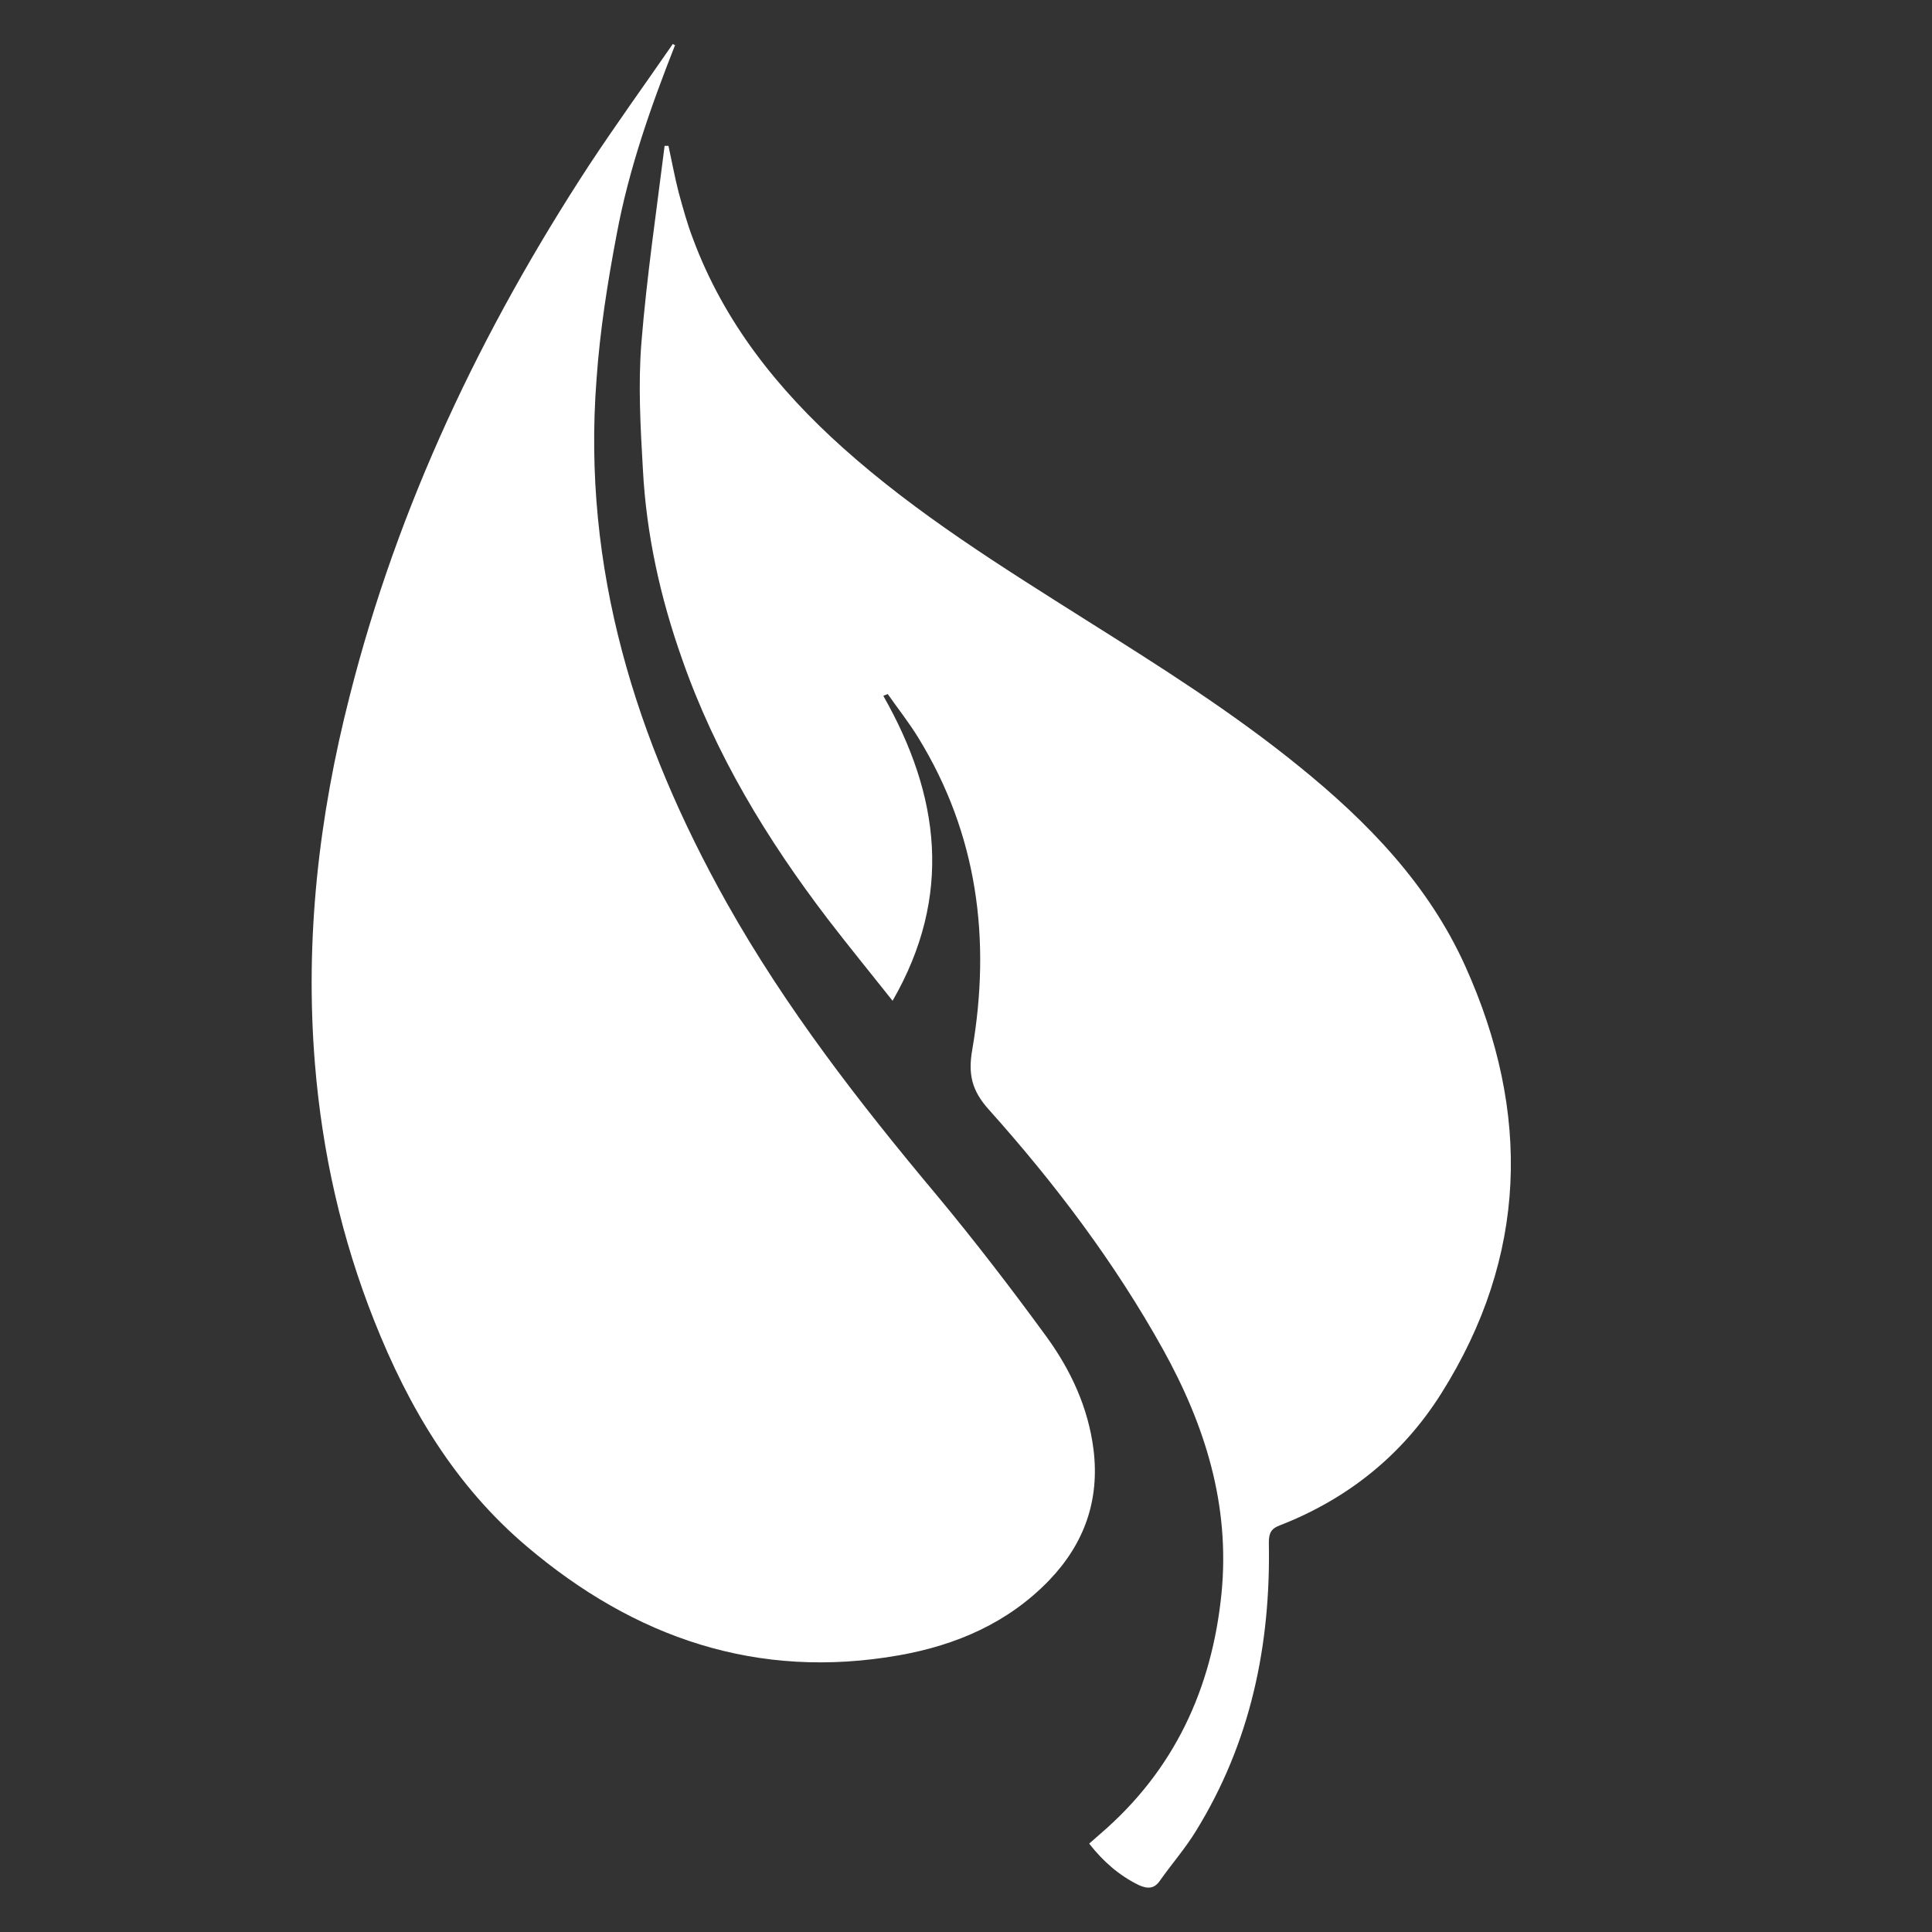
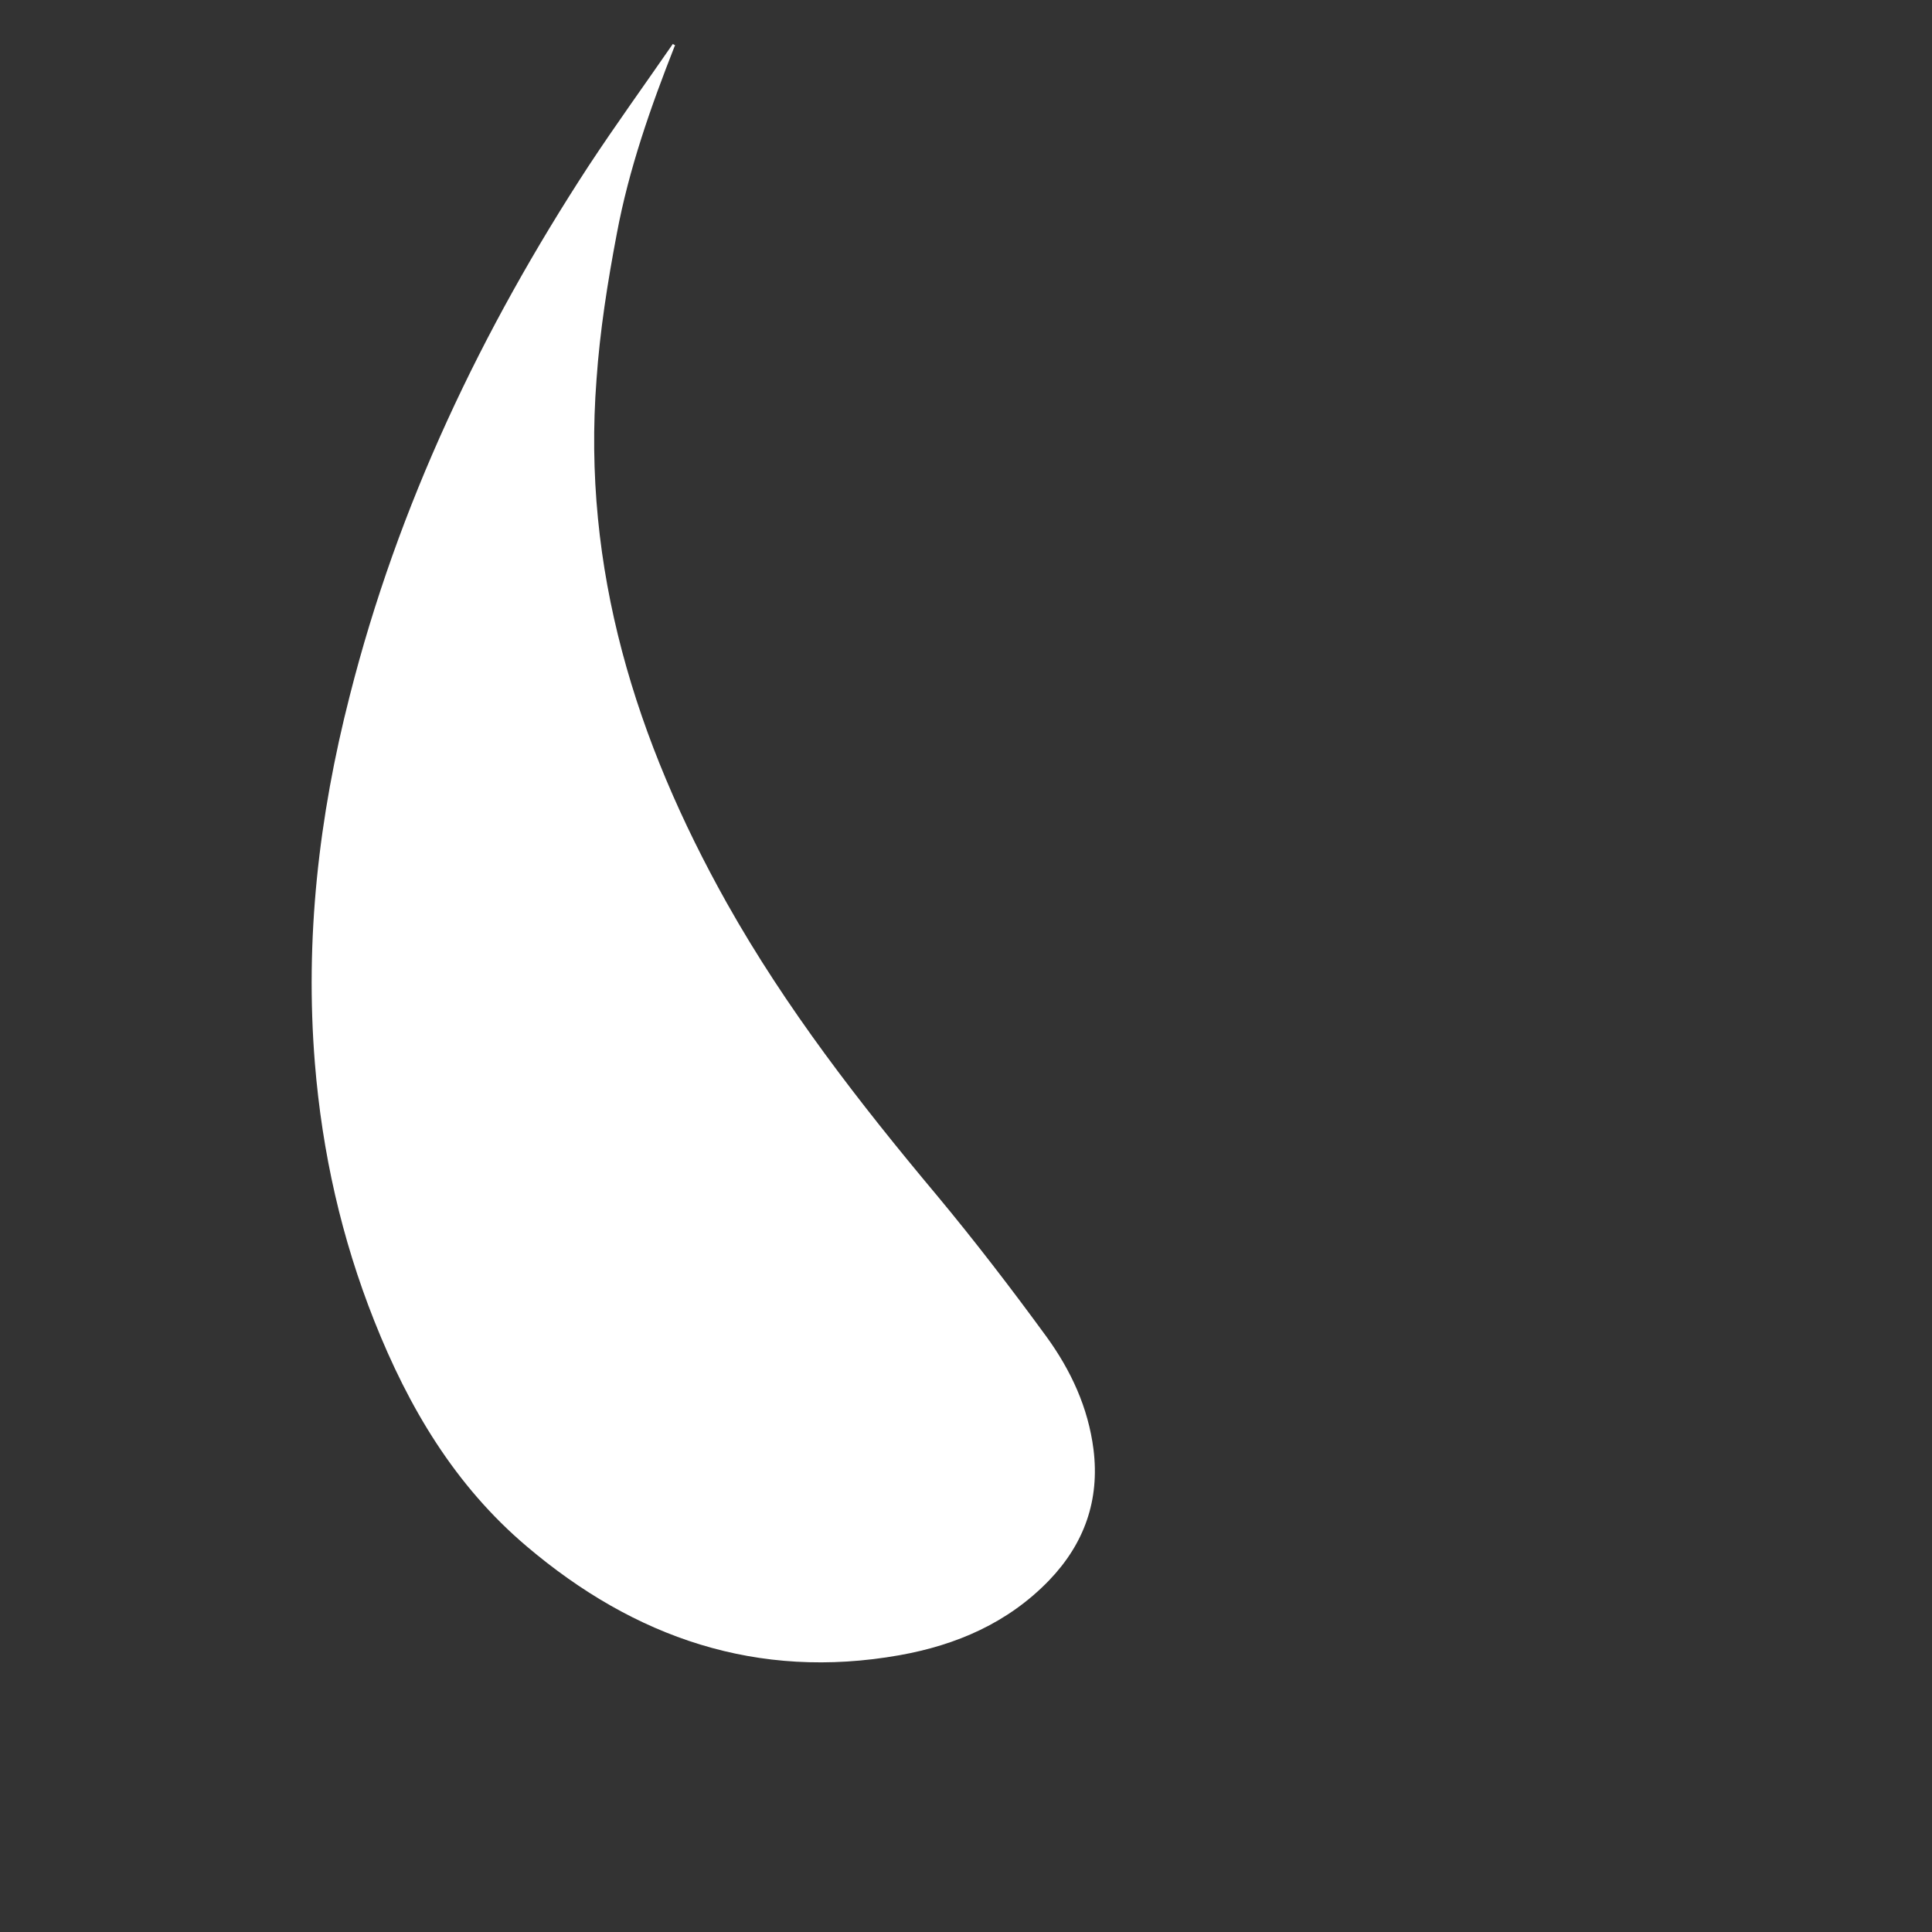
<svg xmlns="http://www.w3.org/2000/svg" id="Camada_1" data-name="Camada 1" viewBox="0 0 400 400">
  <rect x="0" y="0" width="400" height="400" fill="#333333" stroke="none" />
  <defs>
    <style>      .cls-1 {        fill: #fff;        stroke-width: 0px;      }    </style>
  </defs>
  <path class="cls-1" d="M139.7,9.5c-5,12.7-9.5,25.5-12,38.9-1.9,10-3.5,20.1-4.2,30.2-3,39.1,8.1,74.7,27,108.4,12.2,21.7,27.4,41.3,43.4,60.4,7.9,9.5,15.5,19.4,22.8,29.4,5,6.9,8.6,14.6,9.7,23.3,1.3,10.5-1.9,19.5-9.2,27.1-8.5,8.8-19.2,13.4-31,15.5-29.4,5.2-54.8-3.6-77.1-22.5-14.9-12.6-24.5-28.8-31.6-46.7-6.8-17.1-10.8-34.9-12.3-53.3-2.1-25.8.8-51.1,7.2-76.1,10-39.5,27.3-75.8,49.5-109.8,5.6-8.5,11.6-16.8,17.4-25.2.2.1.3.2.5.3Z" />
-   <path class="cls-1" d="M182.9,144.1c11.7,20.6,14.4,41.4,1.9,63.1-4.6-5.8-9.1-11.3-13.4-16.9-12.6-16.5-23.3-34.1-30.2-53.9-4.5-12.7-7.4-25.8-8.1-39.3-.5-8.7-1-17.5-.3-26.2,1.1-13.6,3.1-27.1,4.8-40.7.3,0,.6,0,.8,0,.7,3.2,1.3,6.5,2.1,9.6.9,3.3,1.8,6.6,3,9.7,6.4,17.2,17.5,31.1,31,43.2,15.4,13.8,33,24.7,50.4,35.7,15.1,9.5,30.2,19,44.1,30.3,14.2,11.5,26.8,24.5,34.4,41.4,13.6,30.2,12.9,60-5,88.4-8,12.7-19.3,21.8-33.4,27.3-1.9.7-2.3,1.7-2.3,3.6.4,21.3-3.8,41.4-15.1,59.7-2.2,3.6-5,6.8-7.4,10.2-1.2,1.8-2.6,1.8-4.4,1-4.1-2-7.4-4.9-10.3-8.6.8-.7,1.6-1.4,2.4-2.1,15.2-13.1,23-29.9,25-49.7,1.8-18.3-3.4-34.8-12.1-50.5-10-18-22.4-34.4-36.1-49.7-3.5-3.9-4.3-7.3-3.4-12.4,3.9-22.8,1.1-44.6-11.2-64.6-1.9-3.1-4.2-6-6.3-9l-.8.3Z" />
</svg>